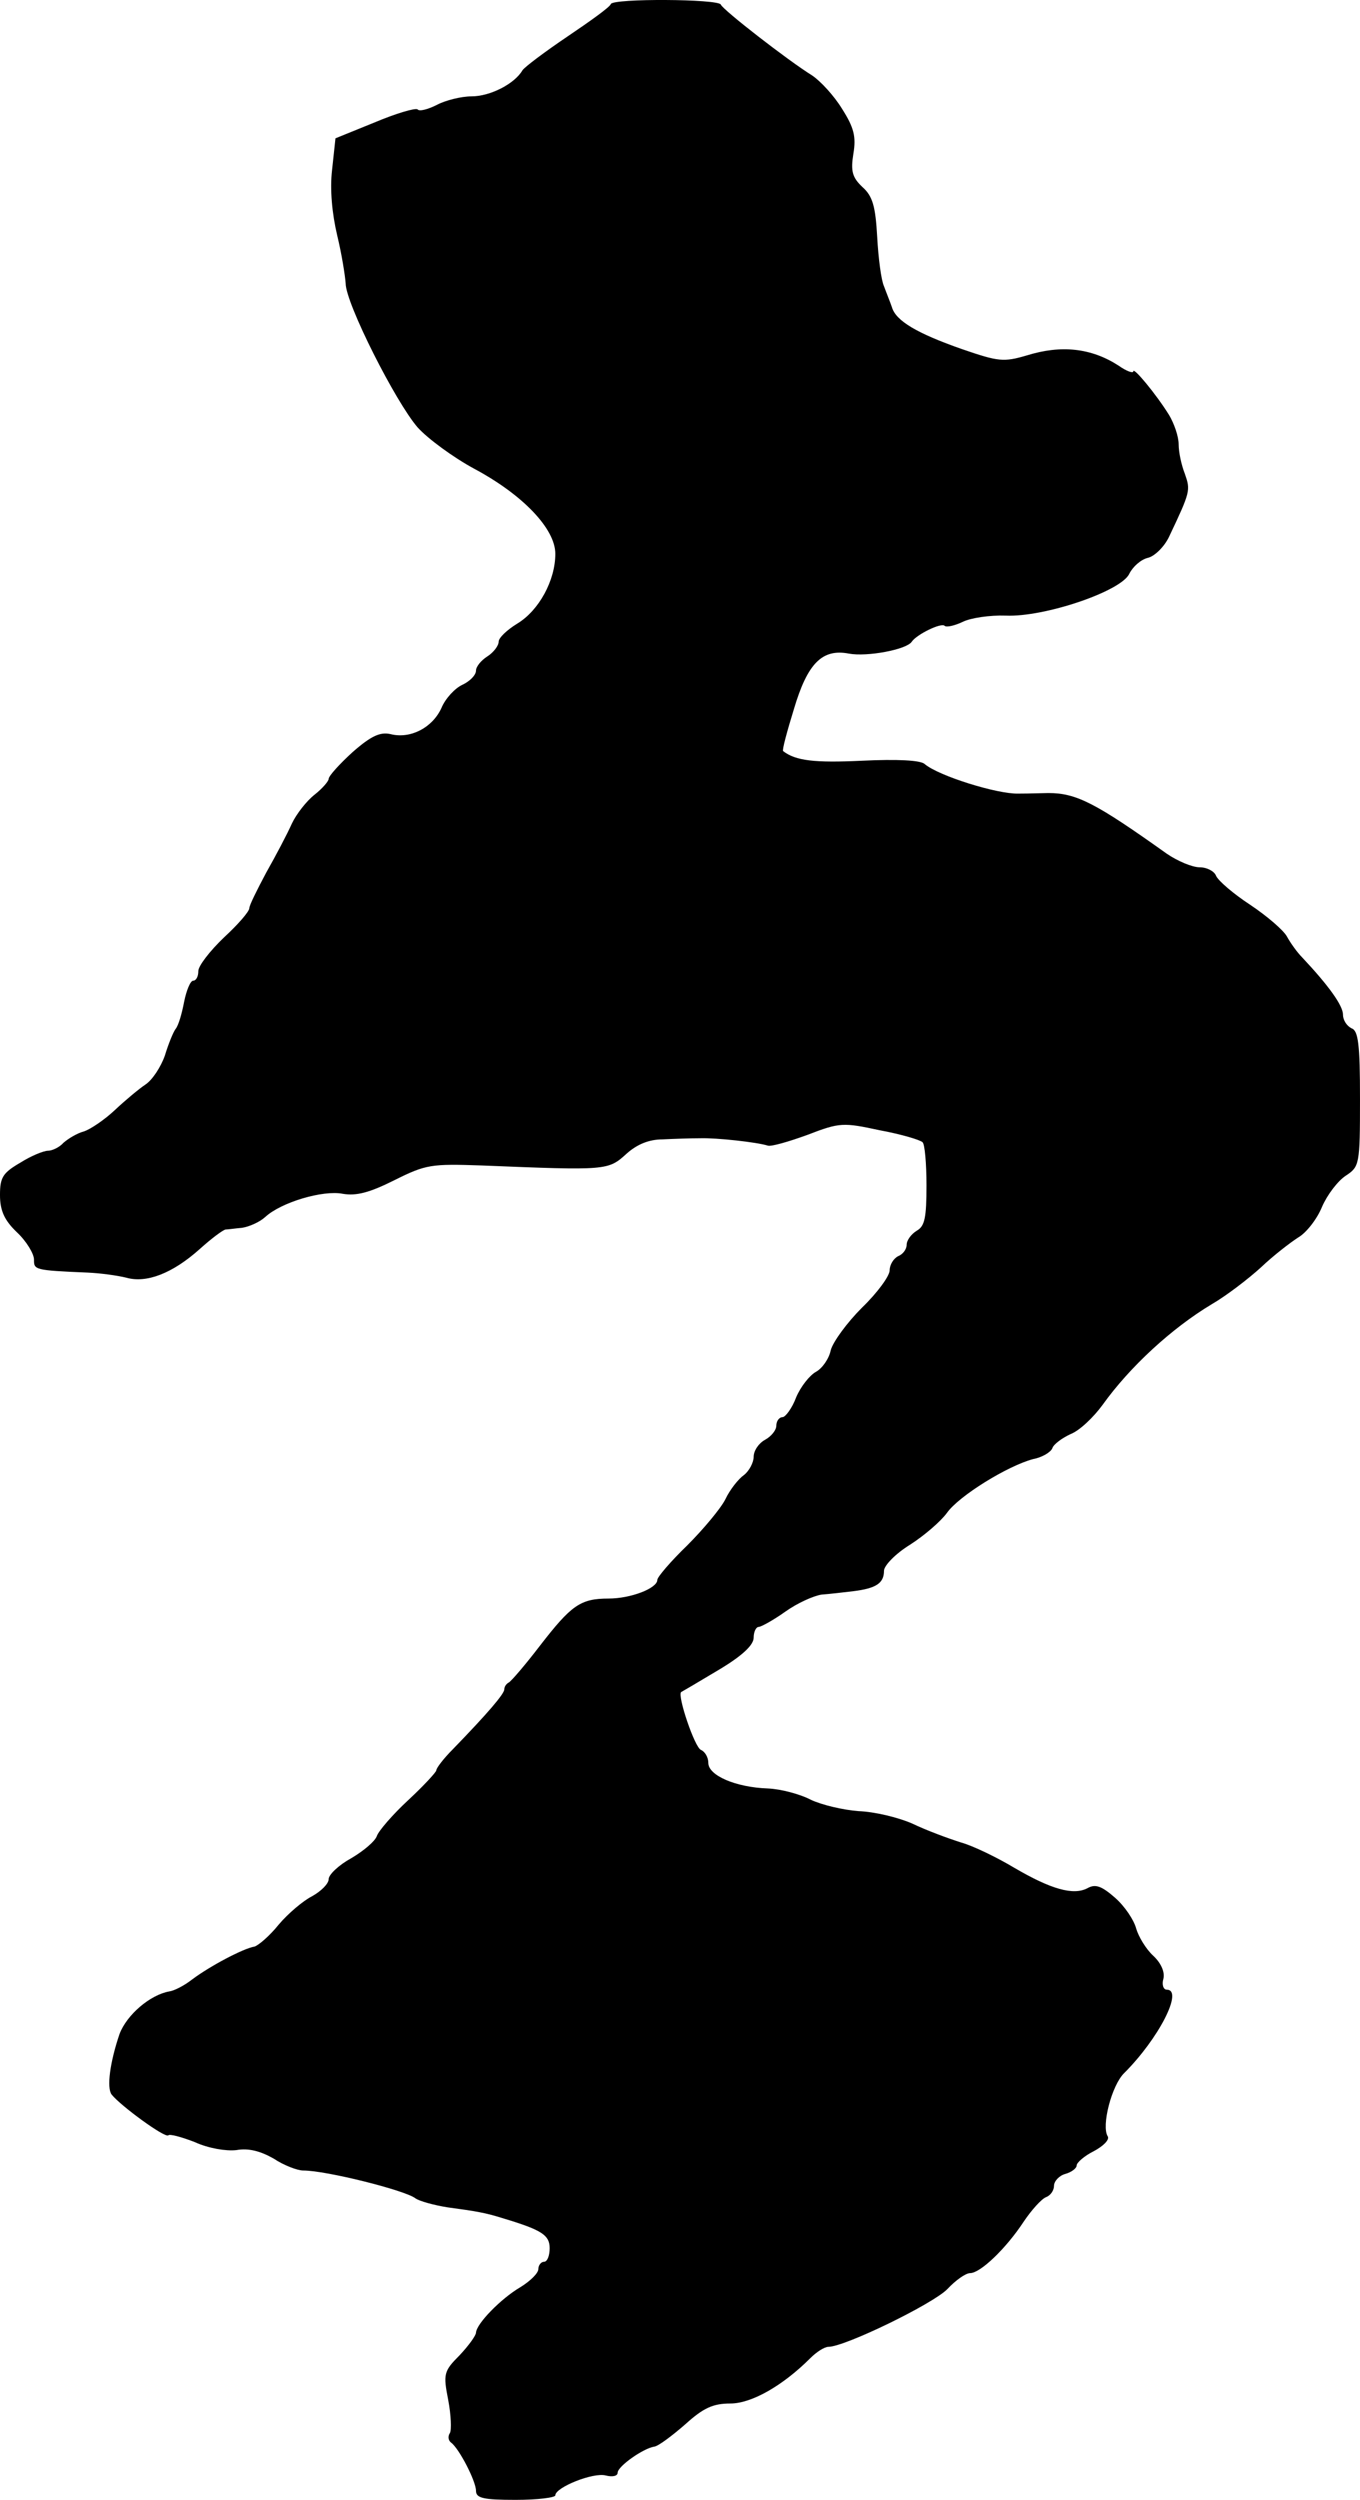
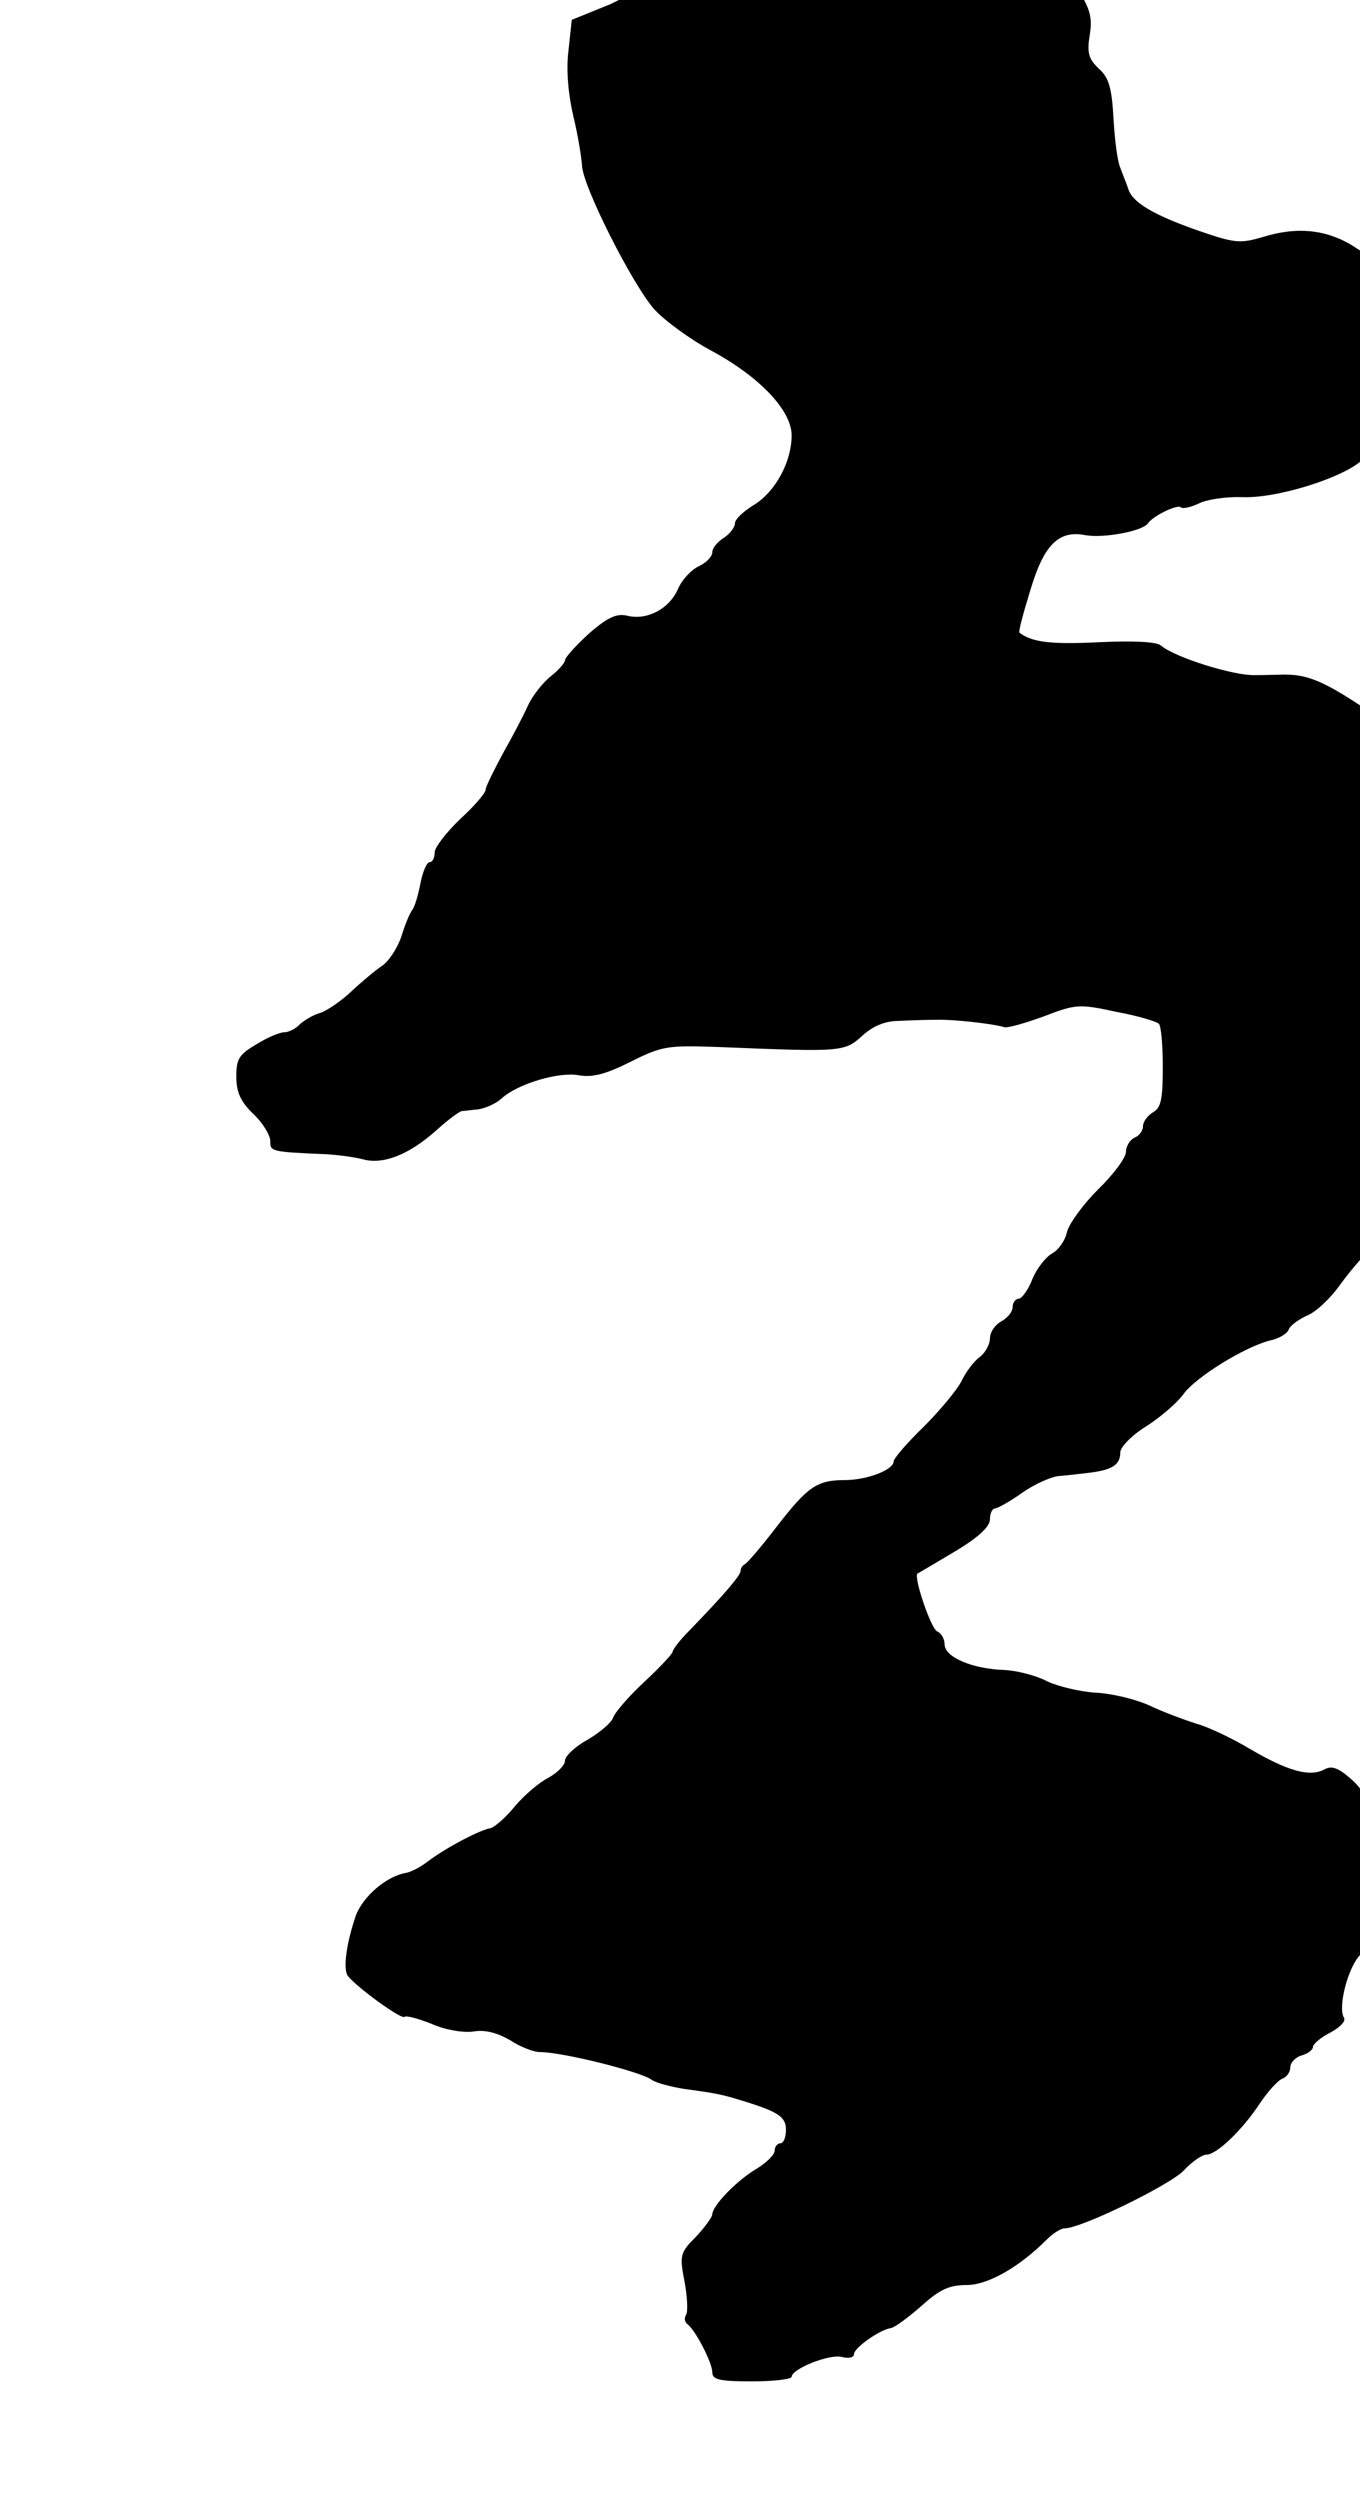
<svg xmlns="http://www.w3.org/2000/svg" version="1.0" width="240pt" height="441pt" viewBox="0 0 240 441" preserveAspectRatio="xMidYMid meet">
  <g transform="translate(0,441) scale(0.1,-0.1)" fill="#000000" stroke="none">
-     <path d="M1078 4403 c-1 -5 -36 -30 -76 -57 -40 -27 -76 -54 -80 -60 -14 -24 -57 -46 -90 -46 -18 0 -46 -7 -61 -15 -16 -8 -31 -12 -34 -8 -4 3 -38 -7 -76 -23 l-69 -28 -6 -56 c-4 -34 0 -77 9 -115 8 -33 14 -71 15 -85 0 -35 88 -209 127 -254 18 -20 63 -53 100 -73 86 -46 143 -106 143 -150 0 -47 -29 -100 -67 -123 -18 -11 -33 -25 -33 -32 0 -7 -9 -19 -20 -26 -11 -7 -20 -18 -20 -25 0 -8 -11 -19 -24 -25 -13 -6 -30 -24 -37 -41 -16 -35 -55 -55 -90 -46 -18 4 -34 -3 -67 -32 -23 -21 -42 -42 -42 -47 0 -4 -11 -17 -25 -28 -14 -11 -32 -34 -40 -51 -8 -18 -28 -56 -45 -86 -16 -30 -30 -58 -30 -63 0 -6 -20 -29 -45 -52 -25 -24 -45 -50 -45 -59 0 -10 -4 -17 -9 -17 -5 0 -12 -17 -16 -37 -4 -21 -10 -42 -15 -48 -4 -5 -13 -27 -19 -47 -7 -20 -22 -43 -34 -51 -12 -8 -37 -29 -54 -45 -18 -17 -43 -34 -55 -38 -12 -3 -28 -13 -36 -20 -7 -8 -20 -14 -27 -14 -8 0 -30 -9 -49 -21 -31 -18 -36 -26 -36 -57 0 -28 8 -45 30 -66 17 -16 30 -38 30 -48 0 -18 0 -19 95 -23 22 -1 52 -5 68 -9 35 -10 81 7 130 51 20 18 40 33 45 34 4 0 17 2 29 3 13 2 31 10 41 19 28 26 102 48 137 41 24 -4 47 2 91 24 56 28 65 29 154 26 222 -9 223 -9 256 21 18 16 39 25 63 25 20 1 50 2 66 2 30 1 101 -7 120 -13 6 -2 37 7 70 19 57 22 63 22 128 8 38 -7 71 -17 75 -21 4 -3 7 -38 7 -76 0 -57 -3 -72 -17 -80 -10 -6 -18 -17 -18 -25 0 -8 -7 -17 -15 -20 -8 -4 -15 -15 -15 -25 0 -10 -22 -40 -49 -66 -26 -26 -51 -60 -55 -75 -3 -15 -15 -32 -26 -38 -11 -6 -27 -26 -35 -45 -7 -19 -19 -35 -24 -35 -6 0 -11 -7 -11 -15 0 -8 -9 -19 -20 -25 -11 -6 -20 -19 -20 -30 0 -10 -8 -25 -17 -32 -10 -7 -25 -26 -33 -43 -8 -16 -39 -53 -67 -81 -29 -28 -53 -56 -53 -61 0 -15 -47 -33 -86 -33 -50 0 -66 -12 -121 -83 -26 -34 -51 -63 -55 -65 -4 -2 -8 -7 -8 -12 0 -8 -28 -41 -91 -106 -16 -16 -29 -33 -29 -37 0 -3 -22 -27 -50 -53 -27 -25 -52 -54 -55 -63 -3 -9 -23 -26 -45 -39 -22 -12 -40 -29 -40 -37 0 -8 -13 -21 -29 -30 -16 -8 -43 -31 -59 -50 -16 -20 -36 -37 -43 -39 -19 -3 -78 -34 -110 -58 -14 -11 -32 -20 -40 -21 -34 -6 -75 -41 -88 -75 -17 -50 -23 -95 -14 -107 16 -20 94 -77 100 -72 2 3 24 -3 47 -12 24 -11 55 -16 73 -14 22 4 43 -2 66 -15 18 -12 42 -21 52 -21 41 0 180 -35 198 -49 7 -5 32 -12 57 -16 51 -7 65 -9 100 -20 66 -20 80 -29 80 -52 0 -13 -4 -24 -10 -24 -5 0 -10 -6 -10 -13 0 -7 -14 -21 -32 -32 -34 -20 -77 -64 -78 -80 0 -5 -13 -23 -29 -40 -28 -28 -29 -33 -20 -79 5 -26 6 -53 3 -58 -4 -6 -3 -13 2 -17 14 -10 44 -68 44 -85 0 -13 13 -16 70 -16 39 0 70 4 70 8 0 14 67 41 89 35 12 -3 21 -1 21 5 0 11 45 43 65 46 7 1 31 19 54 39 32 29 49 37 80 37 37 0 92 31 141 80 11 11 25 20 32 20 29 0 185 76 210 102 14 15 32 28 40 28 18 0 63 43 94 90 14 21 32 41 40 44 8 3 14 12 14 20 0 8 9 18 20 21 11 3 20 10 20 15 0 5 14 17 30 25 17 9 28 20 25 26 -12 18 7 91 29 112 61 61 105 147 75 147 -6 0 -9 9 -6 19 3 12 -4 28 -18 41 -13 12 -26 34 -30 48 -4 15 -20 39 -37 54 -24 21 -35 25 -49 17 -25 -13 -64 -2 -129 36 -30 18 -73 39 -95 45 -22 7 -60 21 -85 33 -25 11 -67 21 -95 22 -27 2 -65 11 -84 20 -19 10 -53 19 -76 20 -57 2 -105 23 -105 45 0 10 -6 20 -13 23 -11 4 -42 96 -35 102 2 1 31 18 66 39 42 25 62 44 62 57 0 10 4 19 9 19 4 0 26 12 47 27 21 15 50 28 64 30 14 1 39 4 56 6 40 5 54 14 54 36 0 9 20 30 46 46 25 16 54 41 65 56 21 30 107 83 152 95 16 3 31 12 34 19 2 7 17 18 32 25 16 6 41 30 57 52 48 67 122 135 192 177 26 15 65 45 87 65 22 21 52 44 66 53 14 8 33 32 42 54 9 21 28 46 42 55 24 16 25 19 25 135 0 97 -3 121 -15 125 -8 4 -15 14 -15 24 0 16 -25 51 -72 101 -9 9 -21 26 -27 37 -6 11 -35 36 -65 56 -29 19 -56 42 -60 51 -3 8 -16 15 -29 15 -13 0 -39 11 -58 24 -125 89 -159 107 -209 107 -8 0 -32 -1 -53 -1 -37 -1 -140 31 -165 52 -7 7 -49 9 -111 6 -84 -4 -117 0 -139 17 -2 2 7 35 19 74 24 81 50 107 97 98 32 -6 102 7 111 21 9 13 52 34 58 28 3 -3 17 0 32 7 14 7 48 12 76 11 68 -3 204 43 218 74 6 12 20 25 33 28 12 3 29 20 37 37 38 80 38 82 28 111 -6 15 -11 38 -11 52 0 14 -8 37 -17 52 -23 37 -63 85 -63 77 0 -4 -12 0 -26 10 -48 31 -101 37 -162 18 -41 -12 -50 -11 -114 11 -80 28 -117 50 -124 74 -3 9 -10 26 -14 37 -5 11 -10 50 -12 87 -3 54 -8 72 -26 88 -18 17 -21 28 -16 59 5 30 1 46 -20 79 -14 23 -38 49 -53 59 -42 26 -158 116 -161 125 -5 10 -189 11 -194 1z" />
+     <path d="M1078 4403 l-69 -28 -6 -56 c-4 -34 0 -77 9 -115 8 -33 14 -71 15 -85 0 -35 88 -209 127 -254 18 -20 63 -53 100 -73 86 -46 143 -106 143 -150 0 -47 -29 -100 -67 -123 -18 -11 -33 -25 -33 -32 0 -7 -9 -19 -20 -26 -11 -7 -20 -18 -20 -25 0 -8 -11 -19 -24 -25 -13 -6 -30 -24 -37 -41 -16 -35 -55 -55 -90 -46 -18 4 -34 -3 -67 -32 -23 -21 -42 -42 -42 -47 0 -4 -11 -17 -25 -28 -14 -11 -32 -34 -40 -51 -8 -18 -28 -56 -45 -86 -16 -30 -30 -58 -30 -63 0 -6 -20 -29 -45 -52 -25 -24 -45 -50 -45 -59 0 -10 -4 -17 -9 -17 -5 0 -12 -17 -16 -37 -4 -21 -10 -42 -15 -48 -4 -5 -13 -27 -19 -47 -7 -20 -22 -43 -34 -51 -12 -8 -37 -29 -54 -45 -18 -17 -43 -34 -55 -38 -12 -3 -28 -13 -36 -20 -7 -8 -20 -14 -27 -14 -8 0 -30 -9 -49 -21 -31 -18 -36 -26 -36 -57 0 -28 8 -45 30 -66 17 -16 30 -38 30 -48 0 -18 0 -19 95 -23 22 -1 52 -5 68 -9 35 -10 81 7 130 51 20 18 40 33 45 34 4 0 17 2 29 3 13 2 31 10 41 19 28 26 102 48 137 41 24 -4 47 2 91 24 56 28 65 29 154 26 222 -9 223 -9 256 21 18 16 39 25 63 25 20 1 50 2 66 2 30 1 101 -7 120 -13 6 -2 37 7 70 19 57 22 63 22 128 8 38 -7 71 -17 75 -21 4 -3 7 -38 7 -76 0 -57 -3 -72 -17 -80 -10 -6 -18 -17 -18 -25 0 -8 -7 -17 -15 -20 -8 -4 -15 -15 -15 -25 0 -10 -22 -40 -49 -66 -26 -26 -51 -60 -55 -75 -3 -15 -15 -32 -26 -38 -11 -6 -27 -26 -35 -45 -7 -19 -19 -35 -24 -35 -6 0 -11 -7 -11 -15 0 -8 -9 -19 -20 -25 -11 -6 -20 -19 -20 -30 0 -10 -8 -25 -17 -32 -10 -7 -25 -26 -33 -43 -8 -16 -39 -53 -67 -81 -29 -28 -53 -56 -53 -61 0 -15 -47 -33 -86 -33 -50 0 -66 -12 -121 -83 -26 -34 -51 -63 -55 -65 -4 -2 -8 -7 -8 -12 0 -8 -28 -41 -91 -106 -16 -16 -29 -33 -29 -37 0 -3 -22 -27 -50 -53 -27 -25 -52 -54 -55 -63 -3 -9 -23 -26 -45 -39 -22 -12 -40 -29 -40 -37 0 -8 -13 -21 -29 -30 -16 -8 -43 -31 -59 -50 -16 -20 -36 -37 -43 -39 -19 -3 -78 -34 -110 -58 -14 -11 -32 -20 -40 -21 -34 -6 -75 -41 -88 -75 -17 -50 -23 -95 -14 -107 16 -20 94 -77 100 -72 2 3 24 -3 47 -12 24 -11 55 -16 73 -14 22 4 43 -2 66 -15 18 -12 42 -21 52 -21 41 0 180 -35 198 -49 7 -5 32 -12 57 -16 51 -7 65 -9 100 -20 66 -20 80 -29 80 -52 0 -13 -4 -24 -10 -24 -5 0 -10 -6 -10 -13 0 -7 -14 -21 -32 -32 -34 -20 -77 -64 -78 -80 0 -5 -13 -23 -29 -40 -28 -28 -29 -33 -20 -79 5 -26 6 -53 3 -58 -4 -6 -3 -13 2 -17 14 -10 44 -68 44 -85 0 -13 13 -16 70 -16 39 0 70 4 70 8 0 14 67 41 89 35 12 -3 21 -1 21 5 0 11 45 43 65 46 7 1 31 19 54 39 32 29 49 37 80 37 37 0 92 31 141 80 11 11 25 20 32 20 29 0 185 76 210 102 14 15 32 28 40 28 18 0 63 43 94 90 14 21 32 41 40 44 8 3 14 12 14 20 0 8 9 18 20 21 11 3 20 10 20 15 0 5 14 17 30 25 17 9 28 20 25 26 -12 18 7 91 29 112 61 61 105 147 75 147 -6 0 -9 9 -6 19 3 12 -4 28 -18 41 -13 12 -26 34 -30 48 -4 15 -20 39 -37 54 -24 21 -35 25 -49 17 -25 -13 -64 -2 -129 36 -30 18 -73 39 -95 45 -22 7 -60 21 -85 33 -25 11 -67 21 -95 22 -27 2 -65 11 -84 20 -19 10 -53 19 -76 20 -57 2 -105 23 -105 45 0 10 -6 20 -13 23 -11 4 -42 96 -35 102 2 1 31 18 66 39 42 25 62 44 62 57 0 10 4 19 9 19 4 0 26 12 47 27 21 15 50 28 64 30 14 1 39 4 56 6 40 5 54 14 54 36 0 9 20 30 46 46 25 16 54 41 65 56 21 30 107 83 152 95 16 3 31 12 34 19 2 7 17 18 32 25 16 6 41 30 57 52 48 67 122 135 192 177 26 15 65 45 87 65 22 21 52 44 66 53 14 8 33 32 42 54 9 21 28 46 42 55 24 16 25 19 25 135 0 97 -3 121 -15 125 -8 4 -15 14 -15 24 0 16 -25 51 -72 101 -9 9 -21 26 -27 37 -6 11 -35 36 -65 56 -29 19 -56 42 -60 51 -3 8 -16 15 -29 15 -13 0 -39 11 -58 24 -125 89 -159 107 -209 107 -8 0 -32 -1 -53 -1 -37 -1 -140 31 -165 52 -7 7 -49 9 -111 6 -84 -4 -117 0 -139 17 -2 2 7 35 19 74 24 81 50 107 97 98 32 -6 102 7 111 21 9 13 52 34 58 28 3 -3 17 0 32 7 14 7 48 12 76 11 68 -3 204 43 218 74 6 12 20 25 33 28 12 3 29 20 37 37 38 80 38 82 28 111 -6 15 -11 38 -11 52 0 14 -8 37 -17 52 -23 37 -63 85 -63 77 0 -4 -12 0 -26 10 -48 31 -101 37 -162 18 -41 -12 -50 -11 -114 11 -80 28 -117 50 -124 74 -3 9 -10 26 -14 37 -5 11 -10 50 -12 87 -3 54 -8 72 -26 88 -18 17 -21 28 -16 59 5 30 1 46 -20 79 -14 23 -38 49 -53 59 -42 26 -158 116 -161 125 -5 10 -189 11 -194 1z" />
  </g>
</svg>